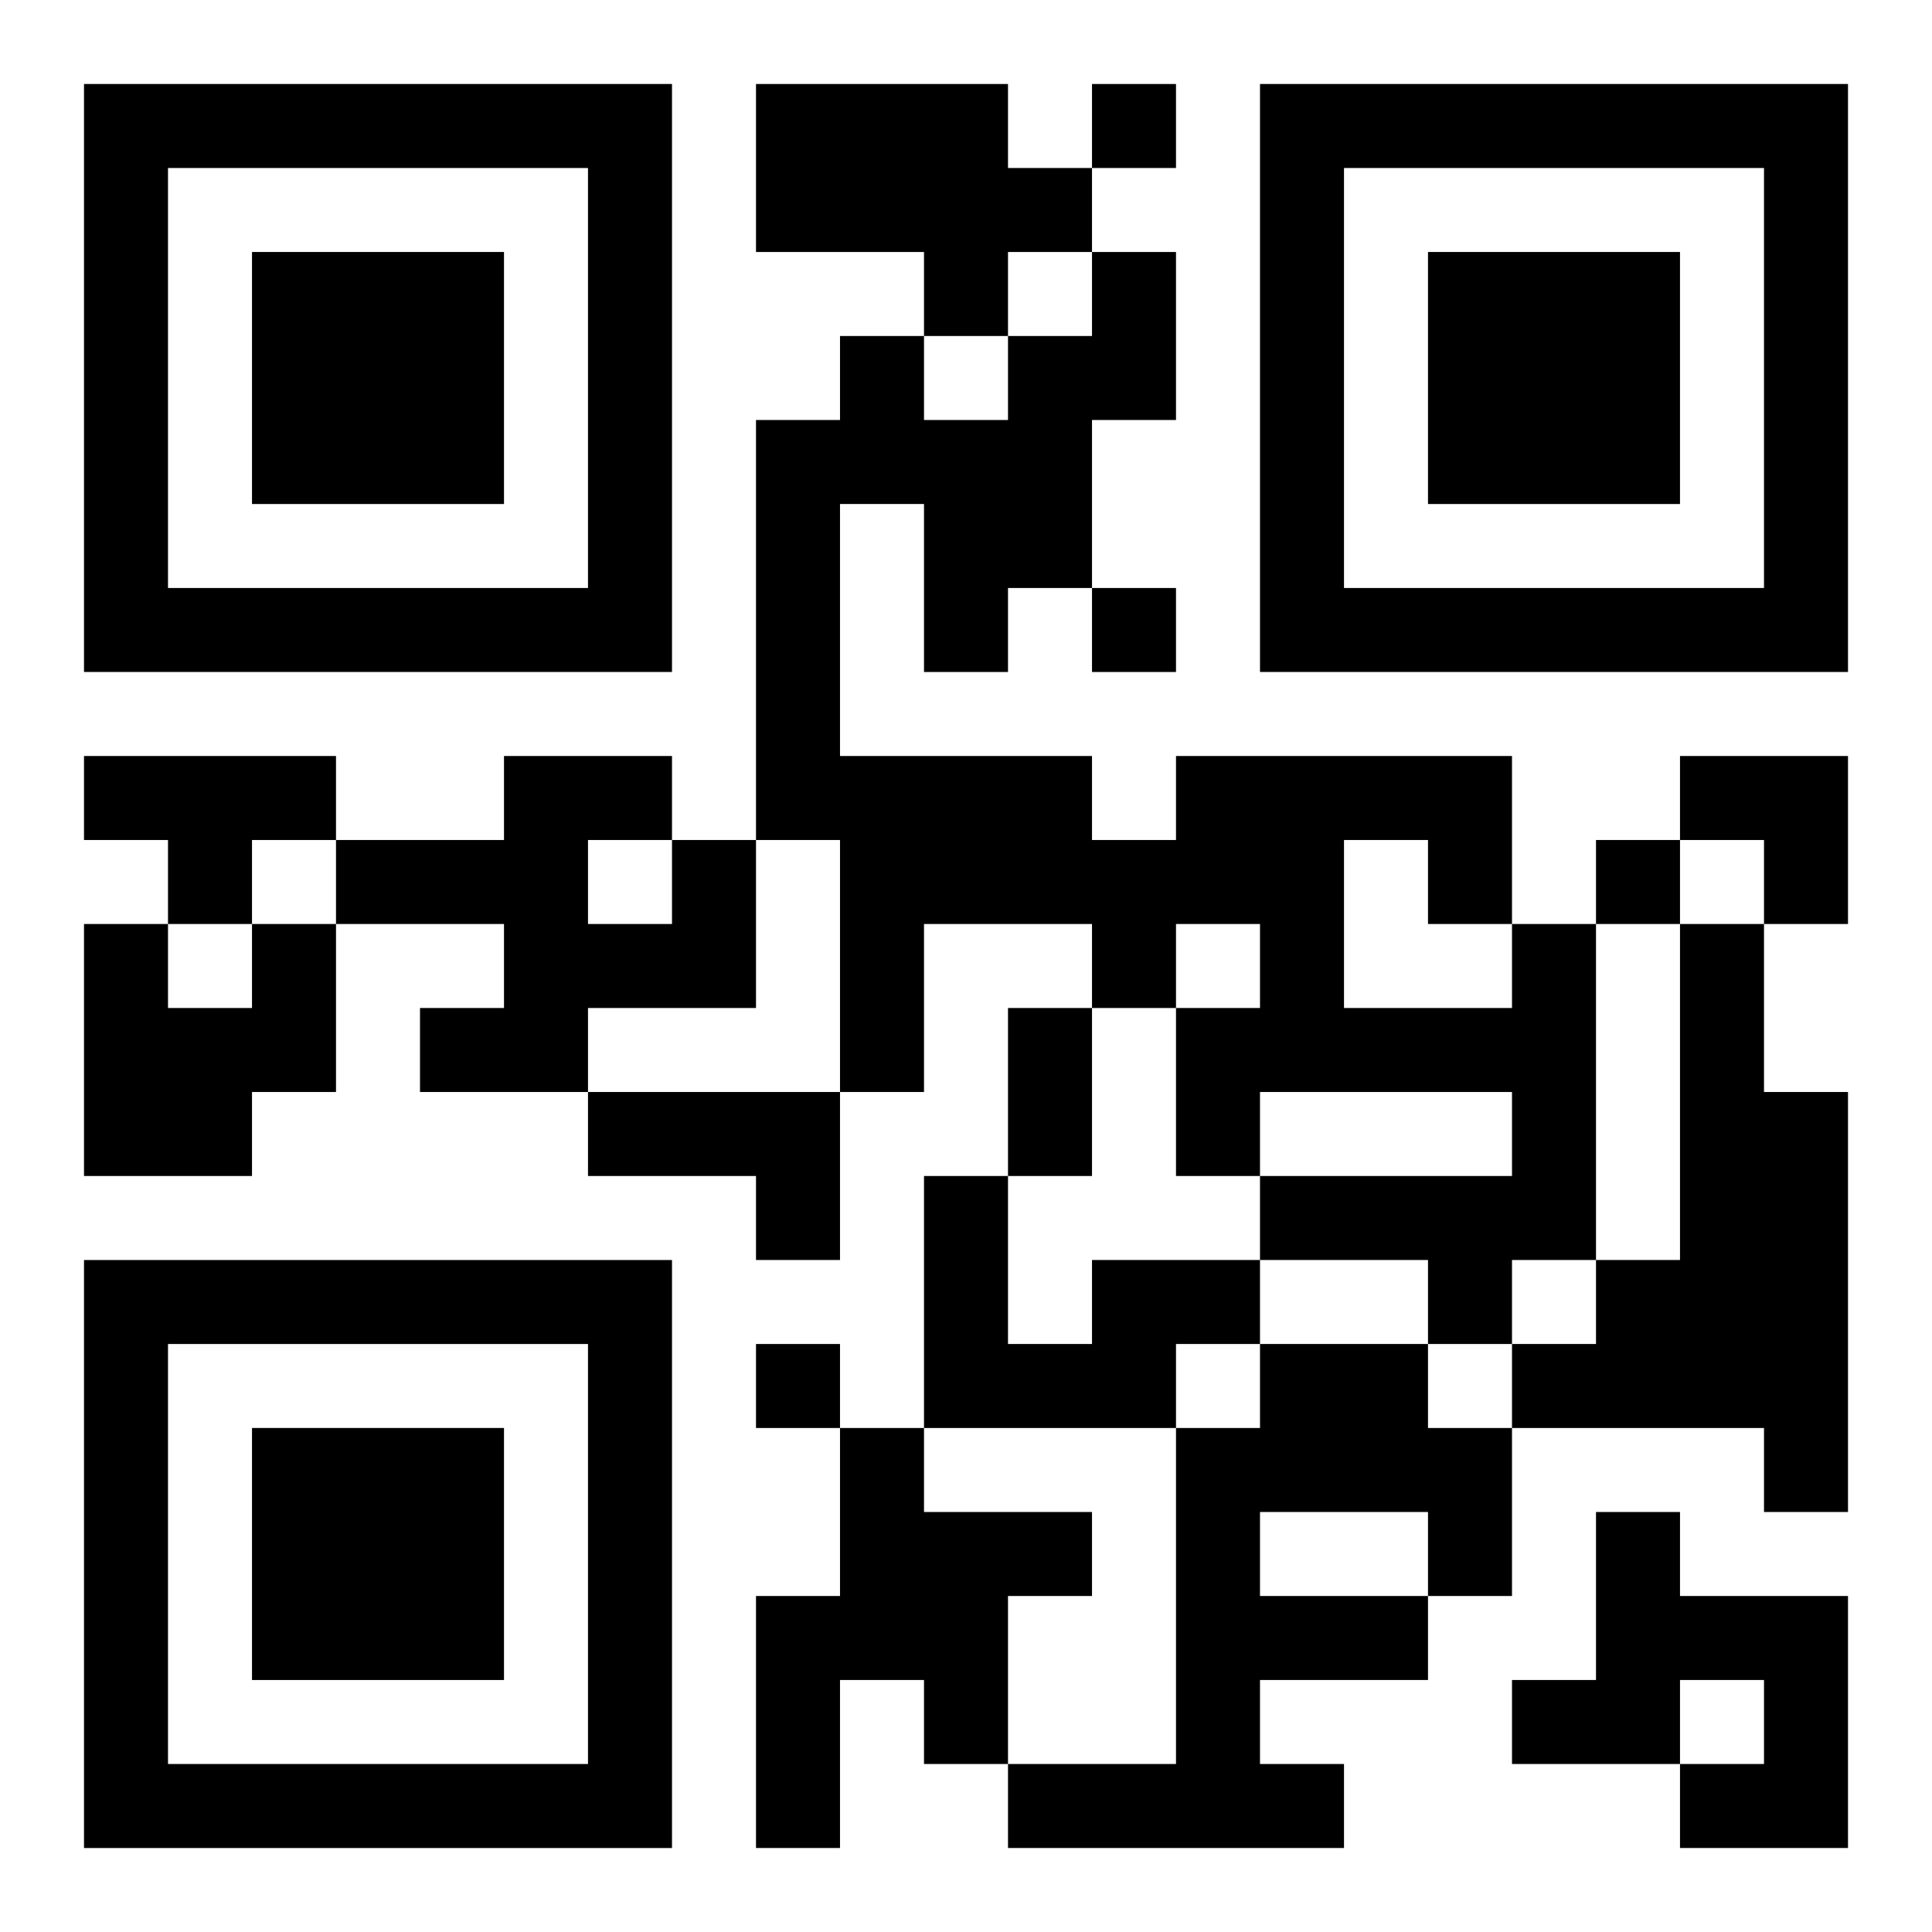
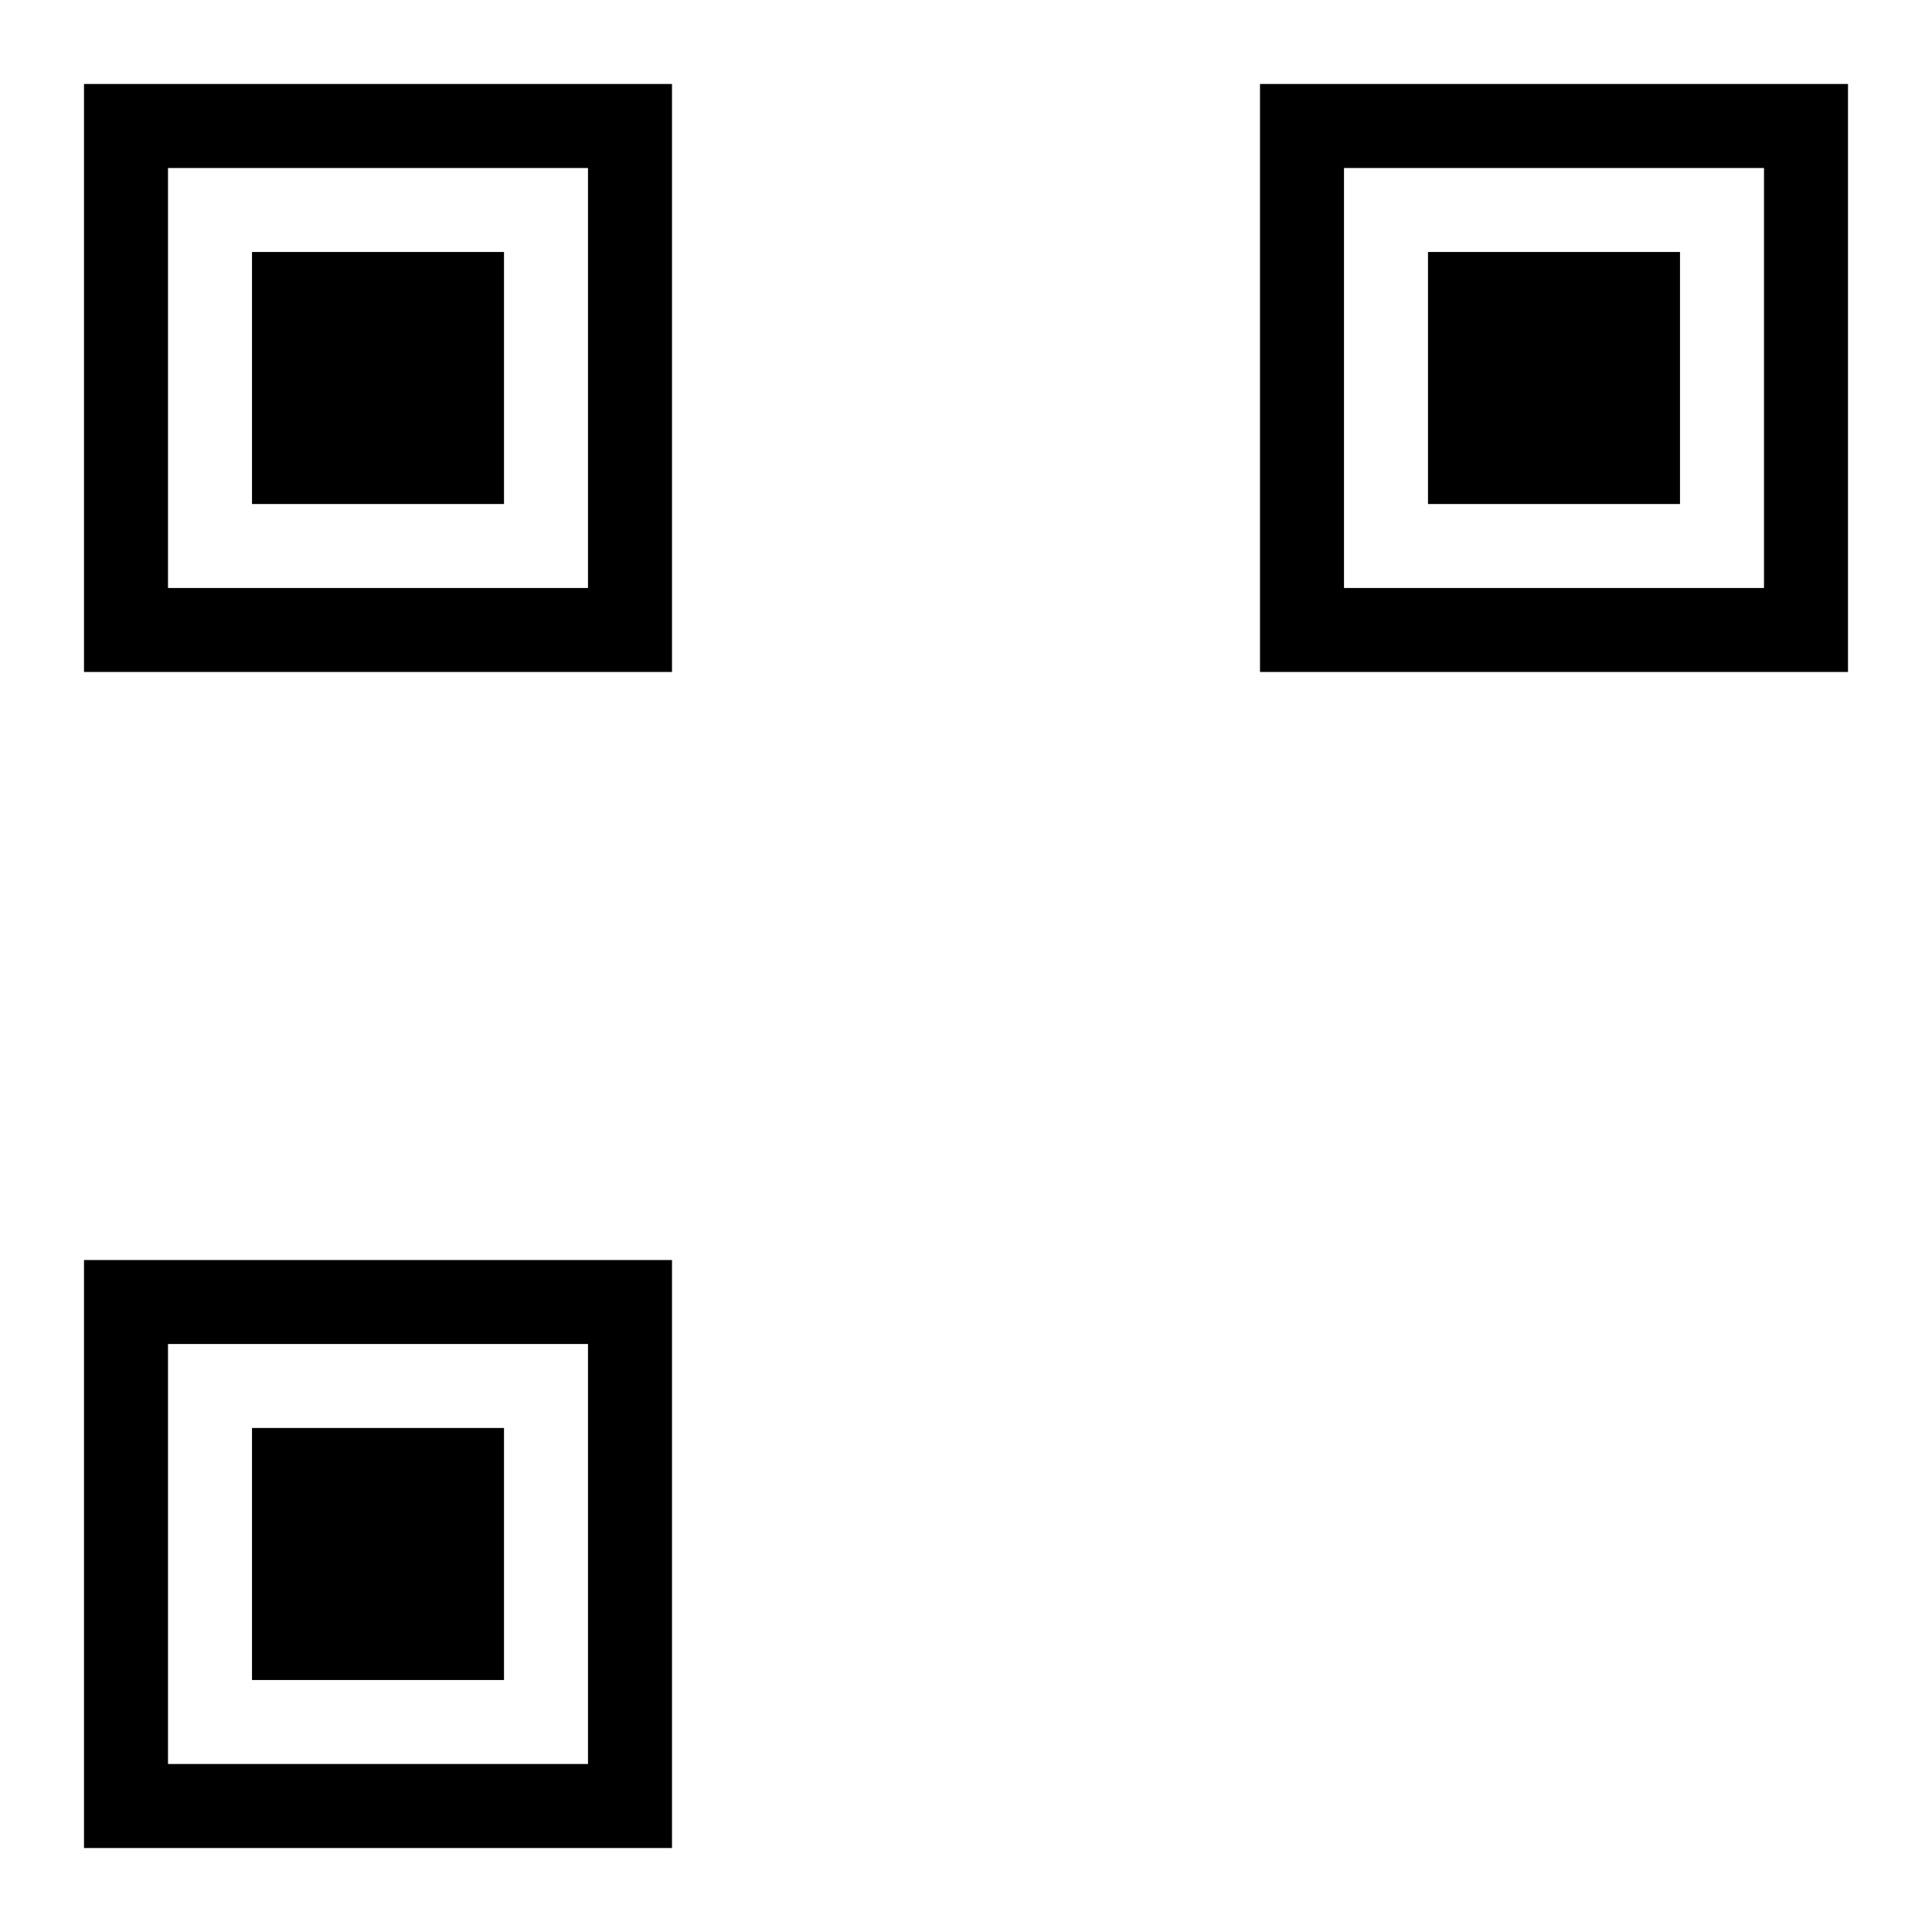
<svg xmlns="http://www.w3.org/2000/svg" xmlns:xlink="http://www.w3.org/1999/xlink" width="250" height="250" baseProfile="full" version="1.1" viewBox="-1 -1 23 23">
  <symbol id="a">
    <path d="m0 7v7h7v-7h-7zm1 1h5v5h-5v-5zm1 1v3h3v-3h-3z" />
  </symbol>
  <use y="-7" xlink:href="#a" />
  <use y="7" xlink:href="#a" />
  <use x="14" y="-7" xlink:href="#a" />
-   <path d="m8 0h3v1h1v1h-1v1h-1v-1h-2v-2m-8 8h3v1h-1v1h-1v-1h-1v-1m7 1h1v2h-2v1h-2v-1h1v-1h-2v-1h2v-1h2v1m-1 0v1h1v-1h-1m-4 1h1v2h-1v1h-2v-3h1v1h1v-1m15 0h1v4h-1v1h-1v-1h-2v-1h3v-1h-3v1h-1v-2h1v-1h-1v1h-1v-1h-2v2h-1v-3h-1v-5h1v-1h1v1h1v-1h1v-1h1v2h-1v2h-1v1h-1v-2h-1v3h3v1h1v-1h4v2m-2-1v2h2v-1h-1v-1h-1m4 1h1v2h1v5h-1v-1h-3v-1h1v-1h1v-4m-13 2h3v2h-1v-1h-2v-1m6 2h2v1h-1v1h-3v-3h1v2h1v-1m2 1h2v1h1v2h-1v1h-2v1h1v1h-4v-1h2v-4h1v-1m0 2v1h2v-1h-2m-5-1h1v1h2v1h-1v2h-1v-1h-1v2h-1v-3h1v-2m9 1h1v1h2v3h-2v-1h1v-1h-1v1h-2v-1h1v-2m-6-17v1h1v-1h-1m0 6v1h1v-1h-1m6 3v1h1v-1h-1m-10 6v1h1v-1h-1m3-4h1v2h-1v-2m8-3h2v2h-1v-1h-1z" />
</svg>